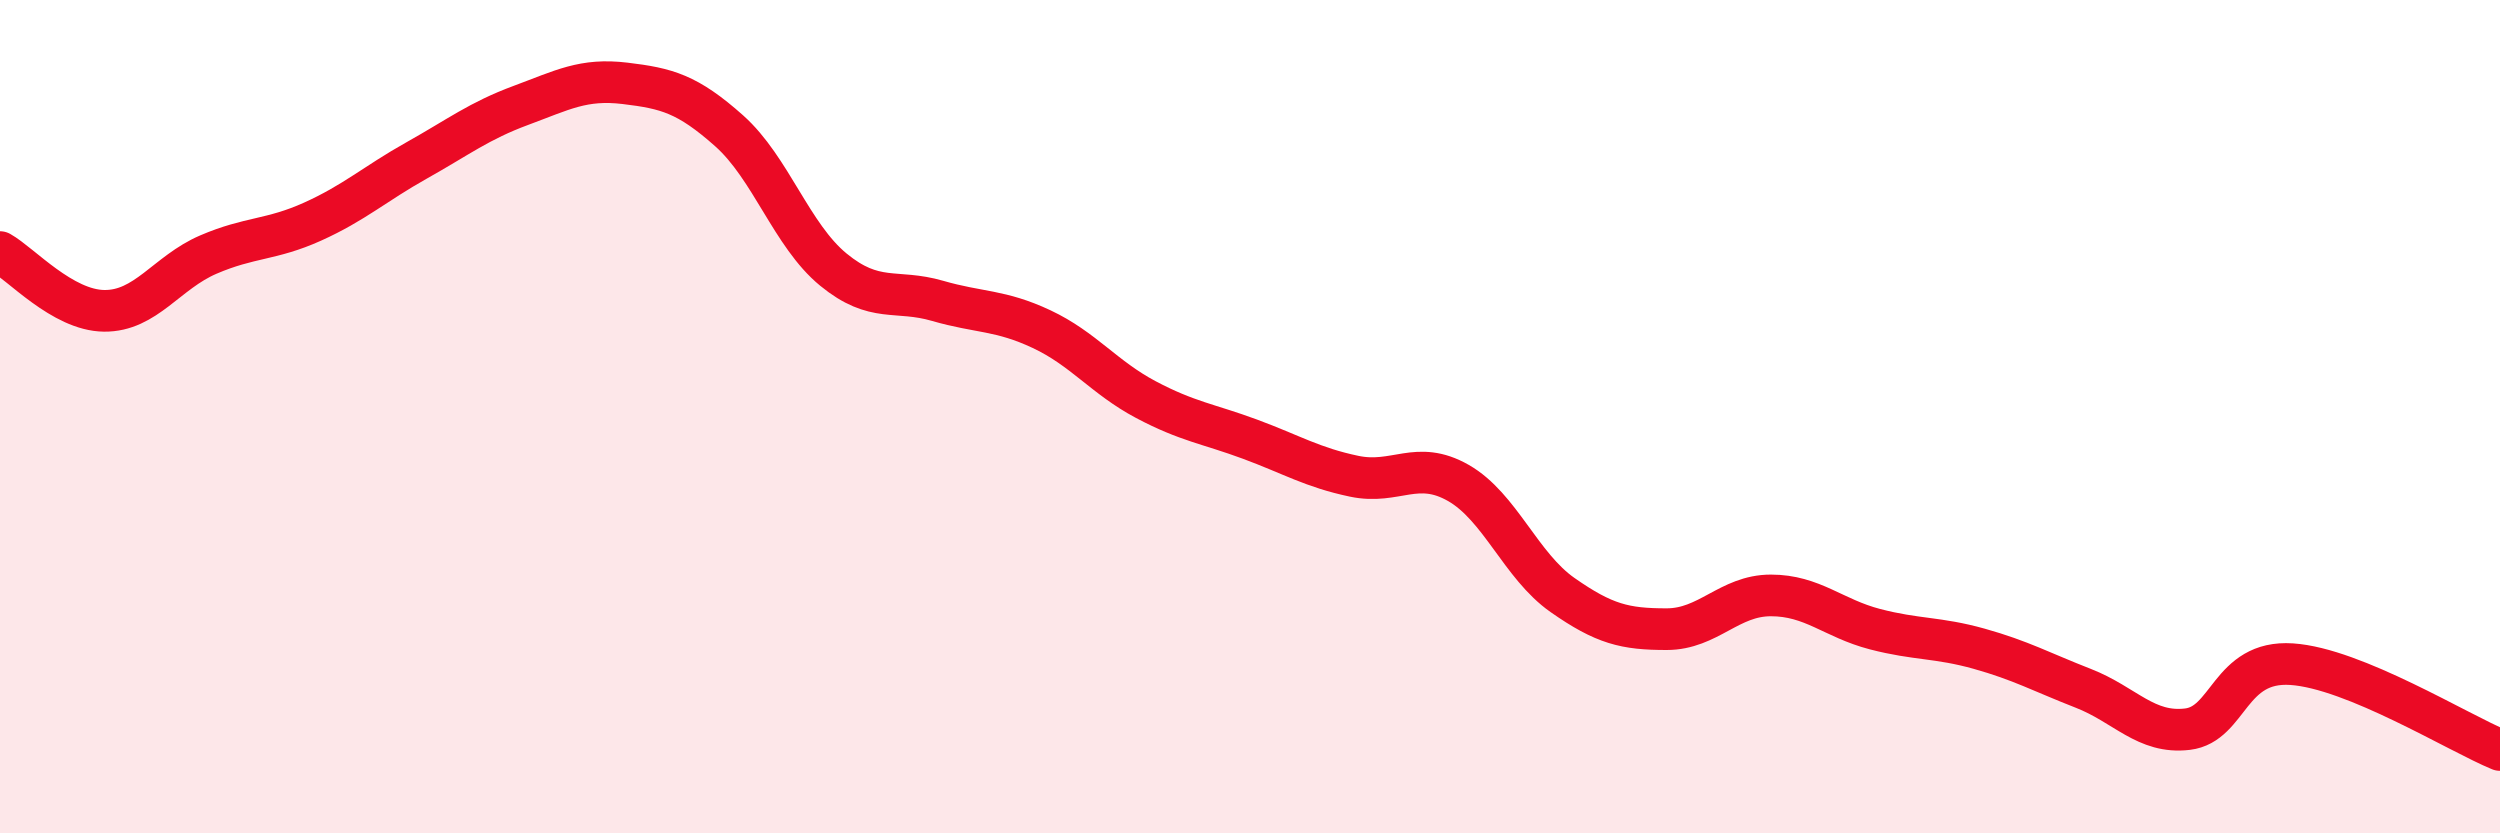
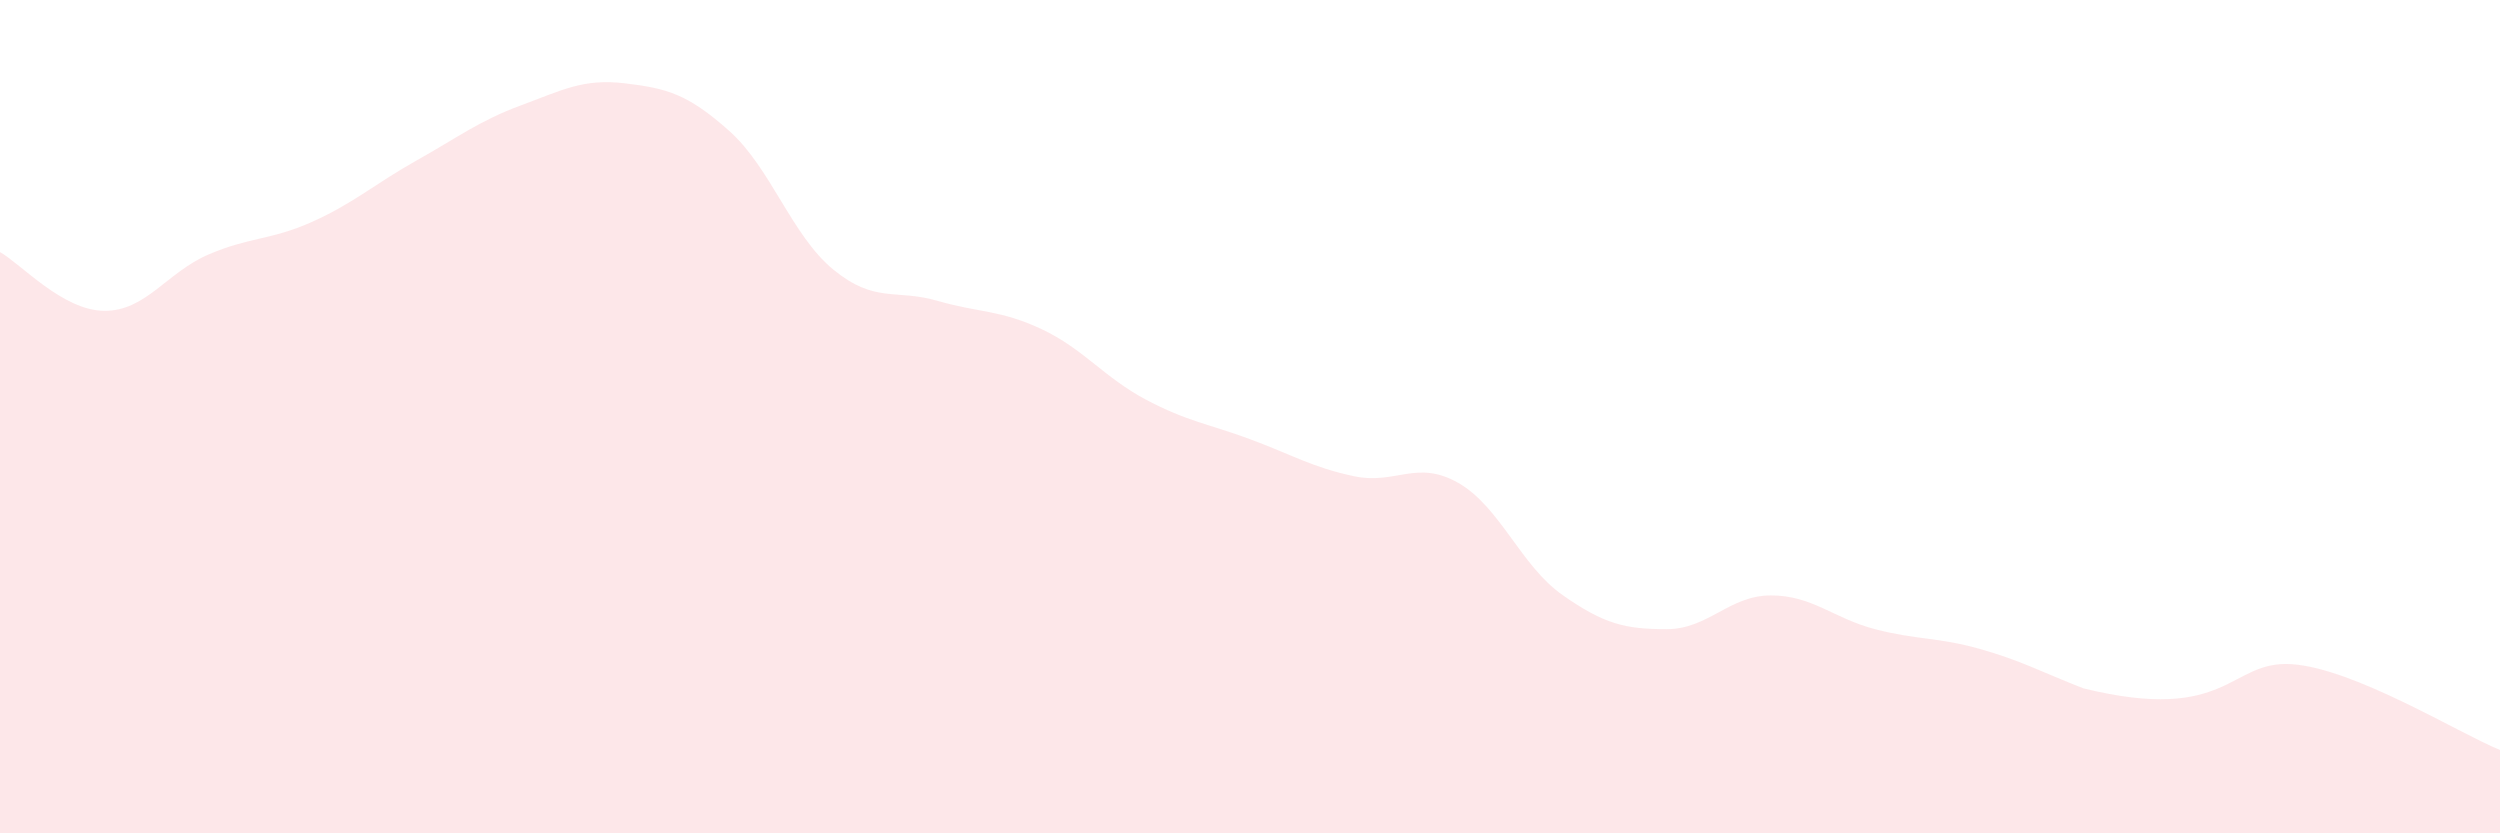
<svg xmlns="http://www.w3.org/2000/svg" width="60" height="20" viewBox="0 0 60 20">
-   <path d="M 0,6.05 C 0.5,6.33 1.5,7.45 2.5,7.46 C 3.5,7.47 4,6.54 5,6.11 C 6,5.68 6.5,5.77 7.5,5.32 C 8.5,4.87 9,4.41 10,3.85 C 11,3.29 11.5,2.9 12.5,2.53 C 13.5,2.16 14,1.88 15,2 C 16,2.12 16.5,2.25 17.5,3.14 C 18.5,4.03 19,5.65 20,6.47 C 21,7.29 21.5,6.93 22.5,7.22 C 23.5,7.51 24,7.43 25,7.9 C 26,8.37 26.5,9.06 27.5,9.59 C 28.5,10.12 29,10.17 30,10.54 C 31,10.91 31.5,11.22 32.5,11.43 C 33.5,11.64 34,11.02 35,11.59 C 36,12.16 36.5,13.58 37.5,14.28 C 38.5,14.98 39,15.1 40,15.1 C 41,15.1 41.5,14.29 42.5,14.29 C 43.5,14.29 44,14.84 45,15.1 C 46,15.36 46.5,15.29 47.5,15.57 C 48.5,15.85 49,16.13 50,16.52 C 51,16.91 51.5,17.62 52.5,17.5 C 53.5,17.38 53.5,15.84 55,15.94 C 56.5,16.04 59,17.59 60,18L60 20L0 20Z" fill="#EB0A25" opacity="0.1" stroke-linecap="round" stroke-linejoin="round" />
-   <path d="M 0,6.05 C 0.5,6.33 1.5,7.45 2.5,7.46 C 3.5,7.47 4,6.54 5,6.11 C 6,5.68 6.5,5.77 7.5,5.32 C 8.5,4.87 9,4.41 10,3.85 C 11,3.29 11.5,2.9 12.5,2.53 C 13.5,2.16 14,1.88 15,2 C 16,2.12 16.5,2.25 17.5,3.14 C 18.5,4.03 19,5.65 20,6.47 C 21,7.29 21.5,6.93 22.5,7.22 C 23.5,7.51 24,7.43 25,7.9 C 26,8.37 26.5,9.06 27.5,9.59 C 28.5,10.12 29,10.17 30,10.54 C 31,10.91 31.5,11.22 32.5,11.43 C 33.5,11.64 34,11.02 35,11.59 C 36,12.16 36.5,13.58 37.5,14.28 C 38.5,14.98 39,15.1 40,15.1 C 41,15.1 41.5,14.29 42.5,14.29 C 43.5,14.29 44,14.84 45,15.1 C 46,15.36 46.5,15.29 47.5,15.57 C 48.5,15.85 49,16.13 50,16.52 C 51,16.91 51.5,17.62 52.5,17.5 C 53.5,17.38 53.5,15.84 55,15.94 C 56.5,16.04 59,17.59 60,18" stroke="#EB0A25" stroke-width="1" fill="none" stroke-linecap="round" stroke-linejoin="round" />
+   <path d="M 0,6.05 C 0.5,6.33 1.5,7.45 2.5,7.46 C 3.5,7.47 4,6.54 5,6.11 C 6,5.68 6.5,5.77 7.5,5.32 C 8.5,4.87 9,4.41 10,3.85 C 11,3.29 11.5,2.9 12.5,2.53 C 13.5,2.16 14,1.88 15,2 C 16,2.12 16.5,2.25 17.5,3.14 C 18.5,4.03 19,5.65 20,6.47 C 21,7.29 21.5,6.93 22.5,7.22 C 23.5,7.51 24,7.43 25,7.9 C 26,8.37 26.5,9.06 27.5,9.59 C 28.5,10.12 29,10.17 30,10.54 C 31,10.91 31.5,11.22 32.5,11.43 C 33.5,11.64 34,11.02 35,11.59 C 36,12.16 36.5,13.58 37.5,14.28 C 38.5,14.98 39,15.1 40,15.1 C 41,15.1 41.5,14.29 42.5,14.29 C 43.5,14.29 44,14.84 45,15.1 C 46,15.36 46.5,15.29 47.5,15.57 C 48.5,15.85 49,16.13 50,16.52 C 53.5,17.38 53.5,15.84 55,15.94 C 56.5,16.04 59,17.59 60,18L60 20L0 20Z" fill="#EB0A25" opacity="0.1" stroke-linecap="round" stroke-linejoin="round" />
</svg>